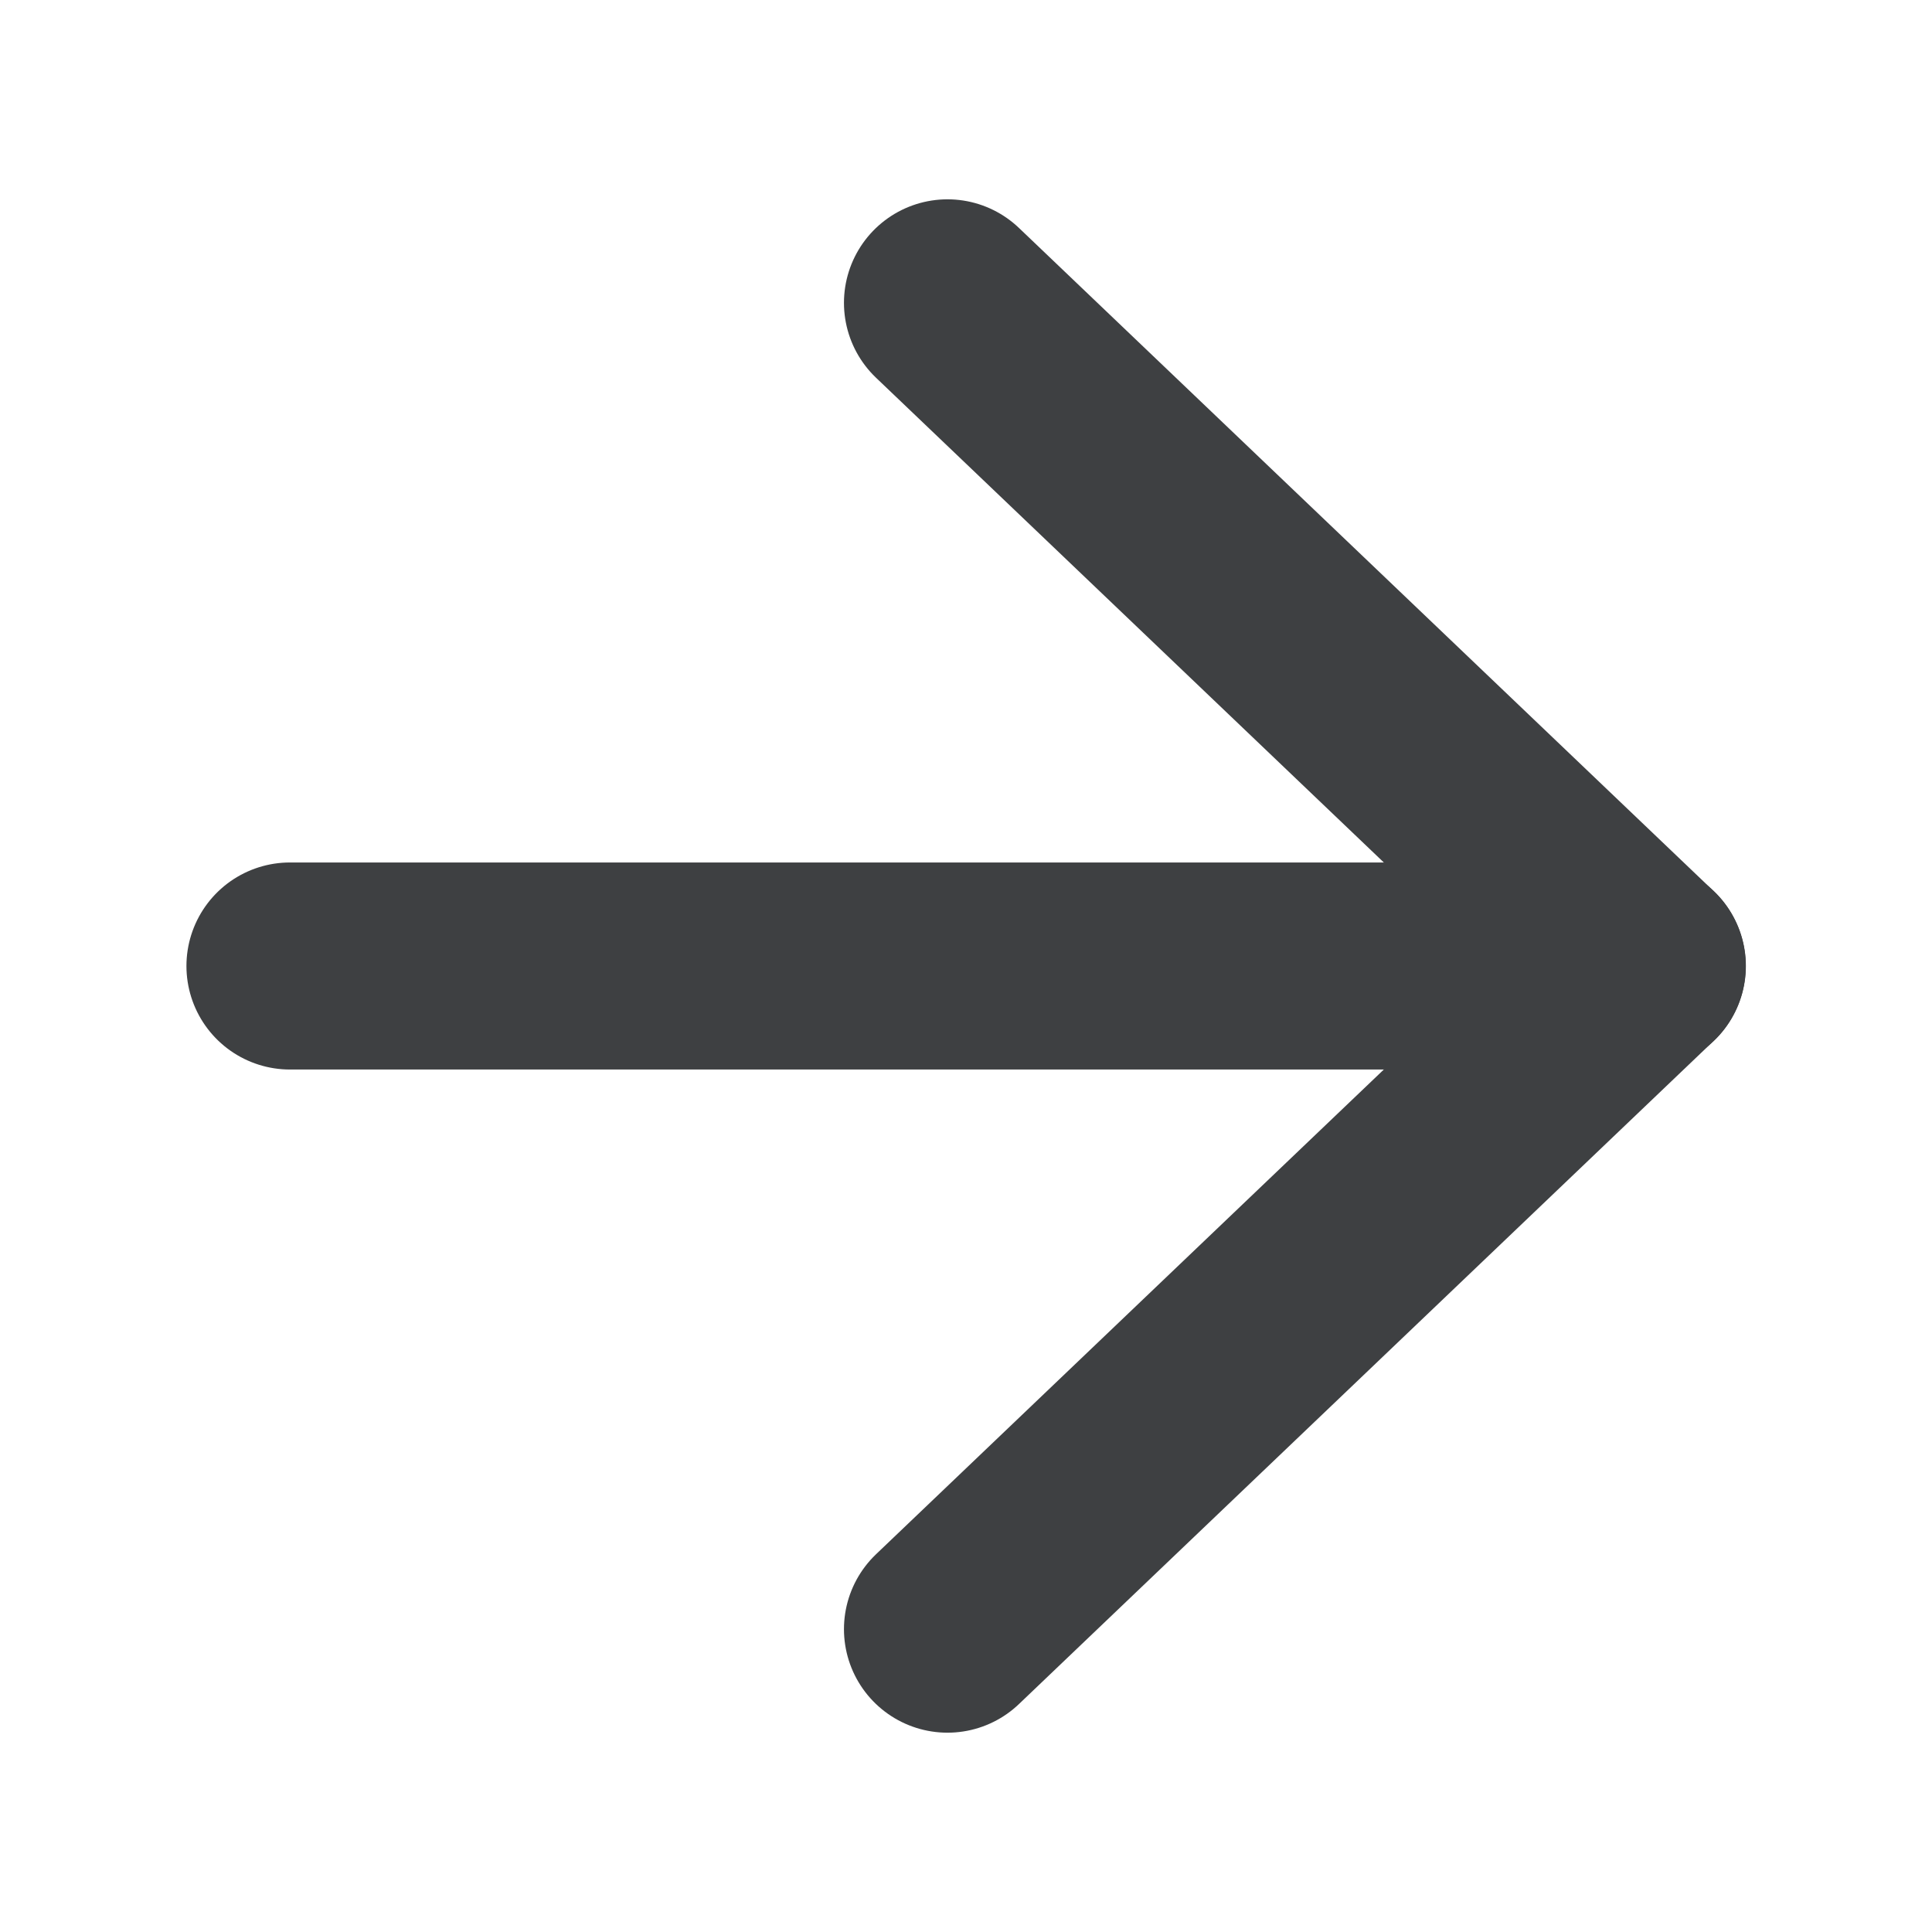
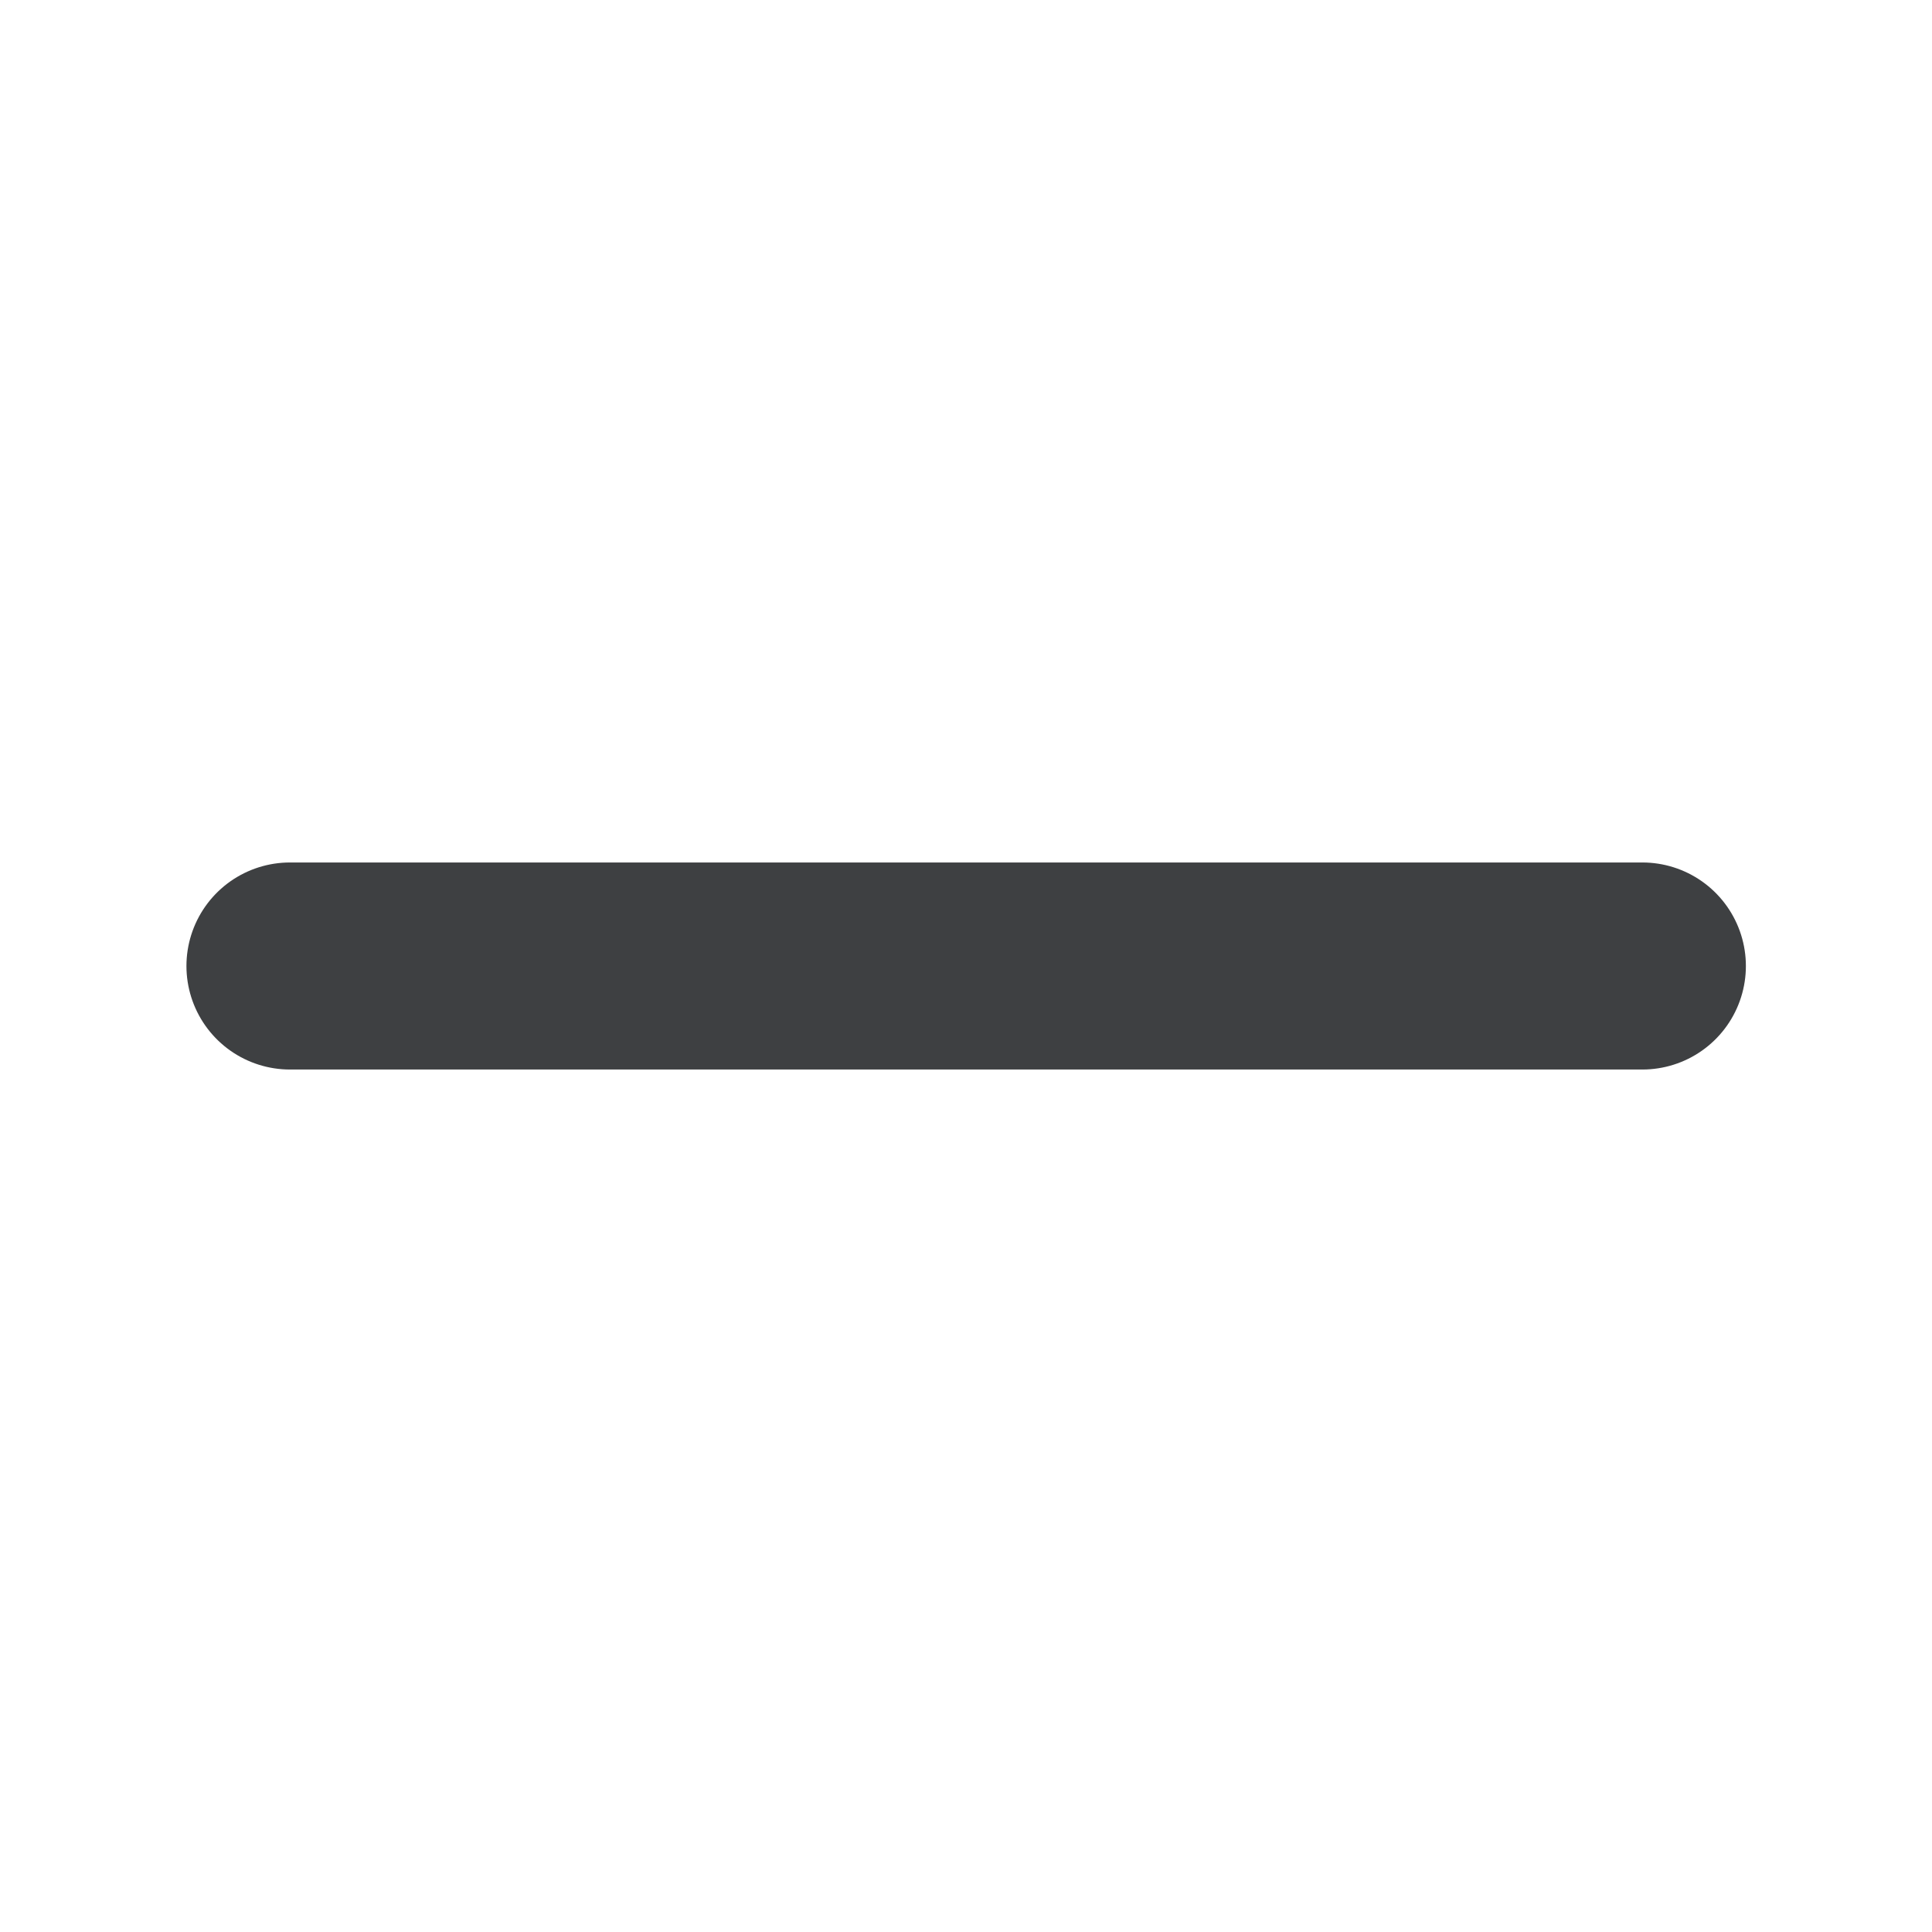
<svg xmlns="http://www.w3.org/2000/svg" width="12" height="12" viewBox="0 0 12 12" fill="none">
-   <path d="M5.885 1.881L10.2 6L5.885 10.119" stroke="#3E4042" stroke-width="1.286" stroke-linecap="round" stroke-linejoin="round" />
  <path d="M10.201 6L1.801 6" stroke="#3E4042" stroke-width="1.286" stroke-linecap="round" stroke-linejoin="round" />
</svg>